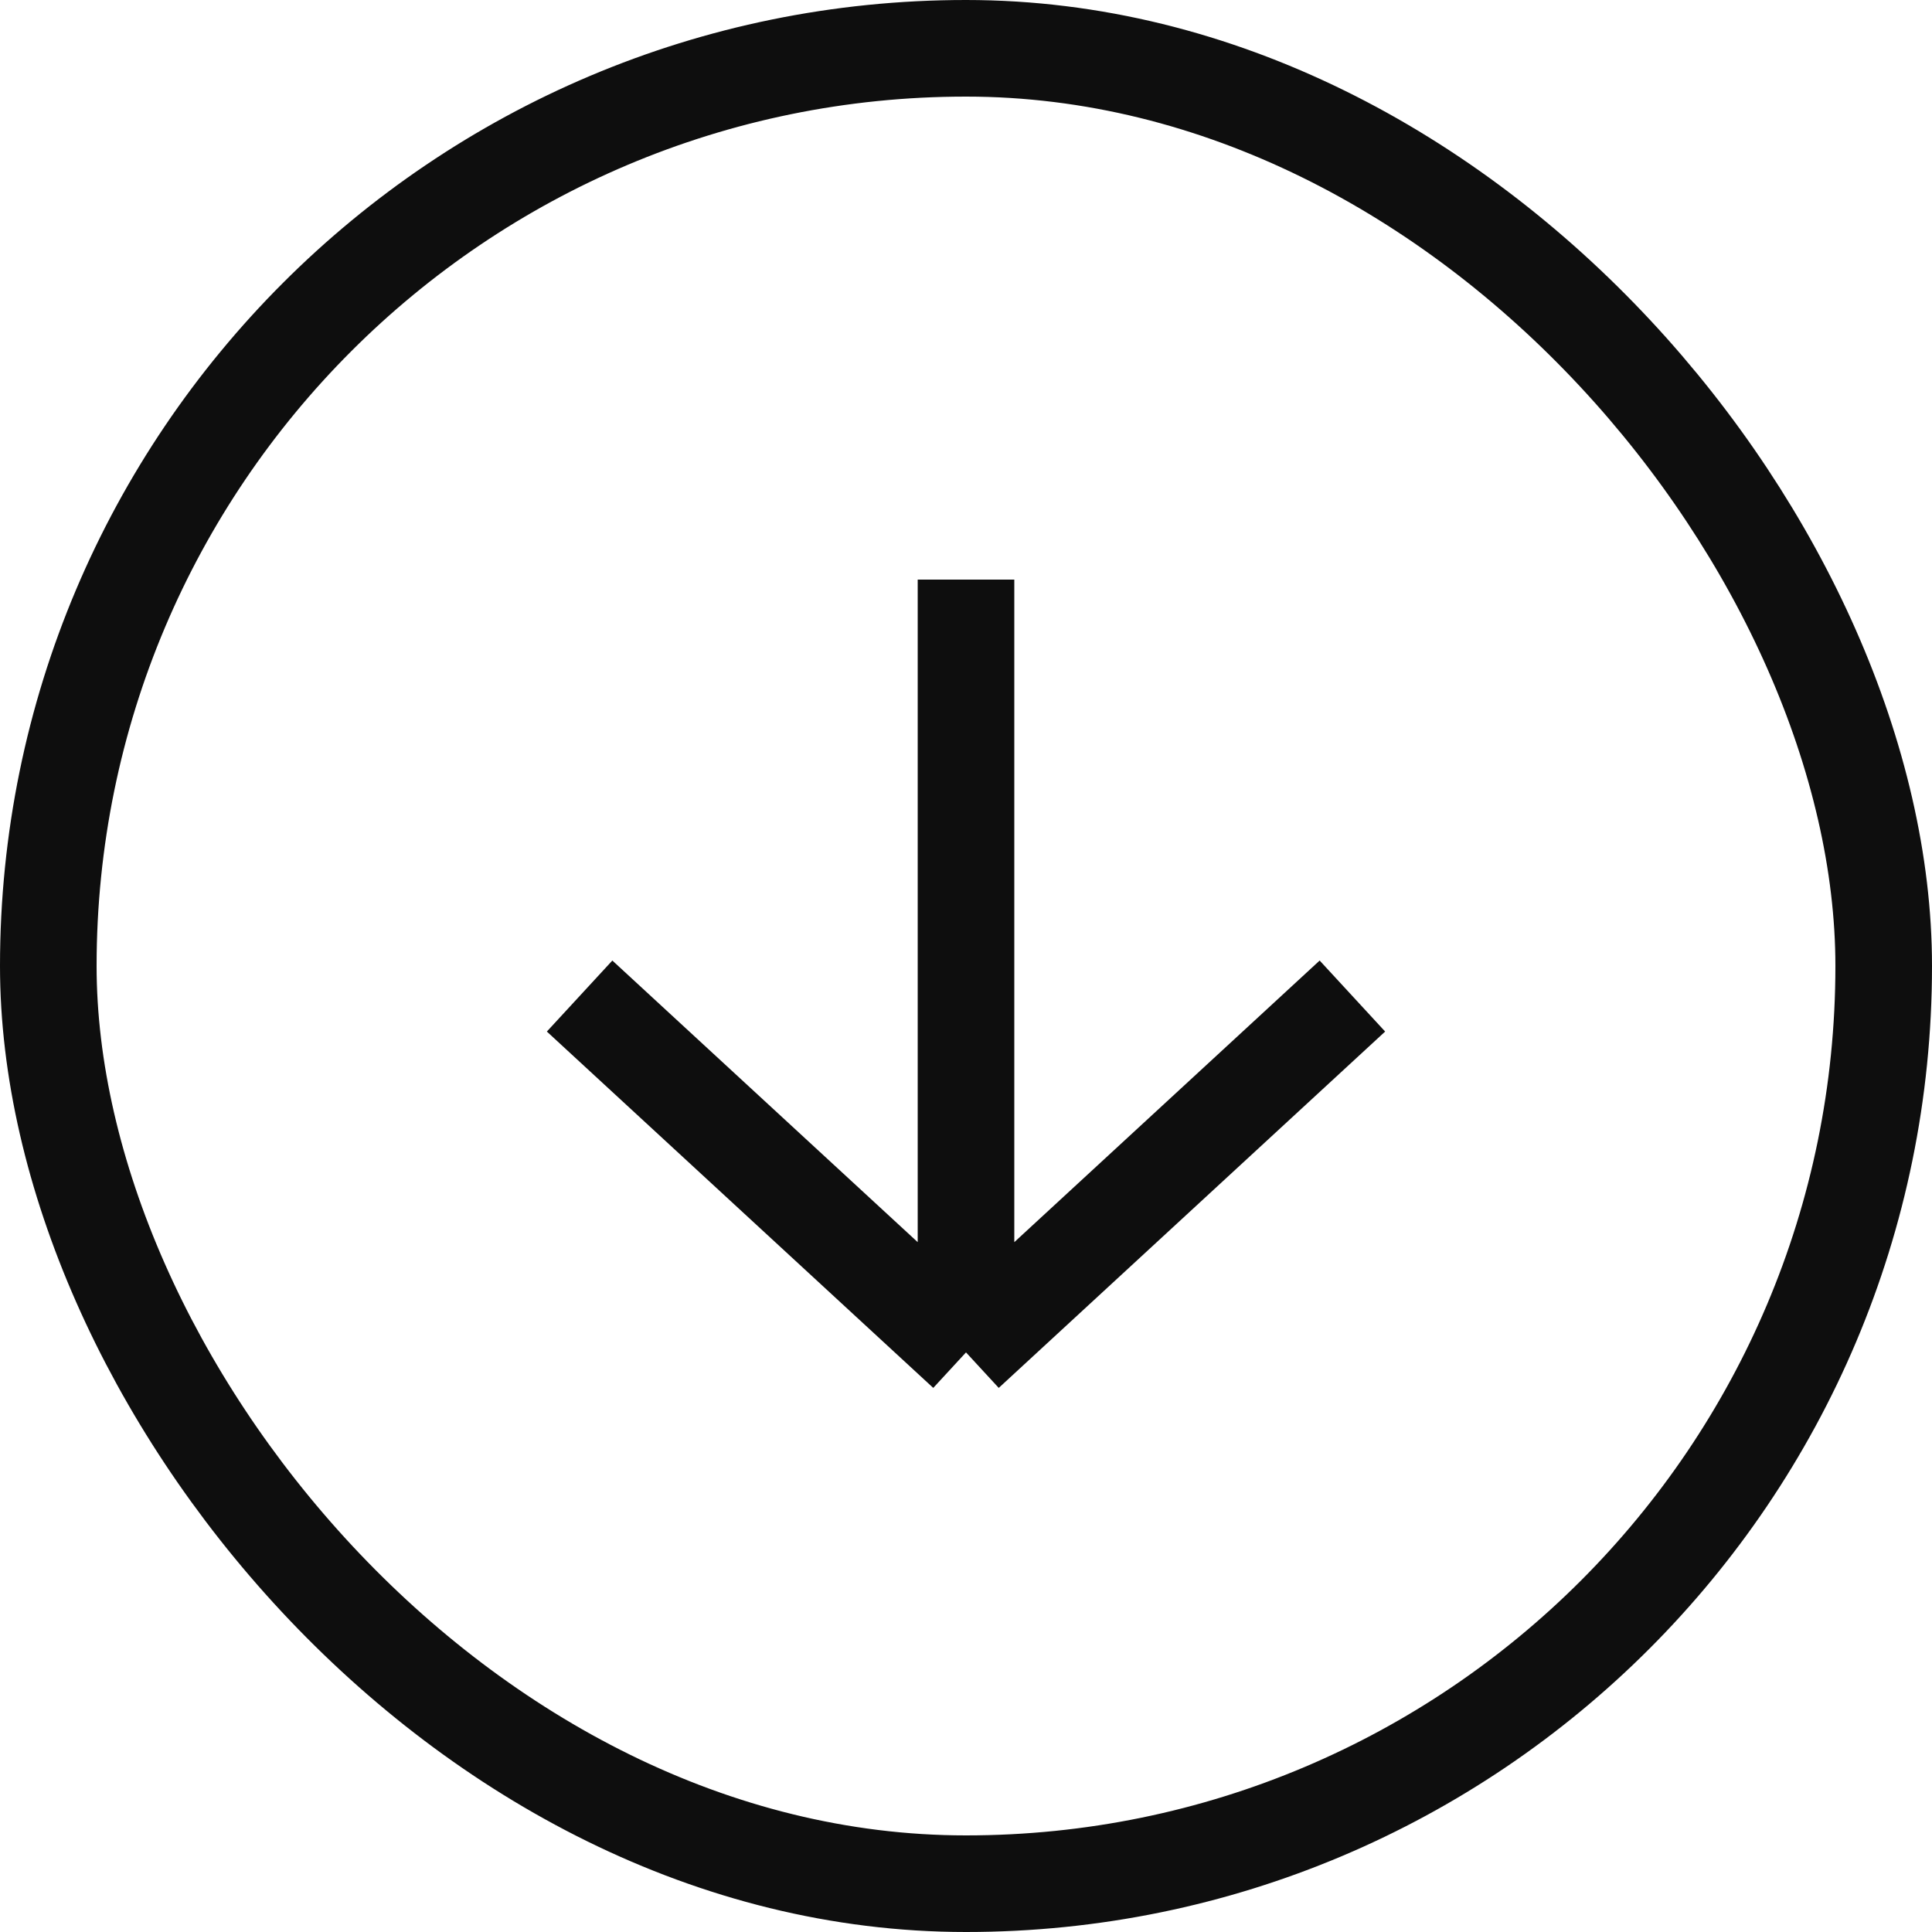
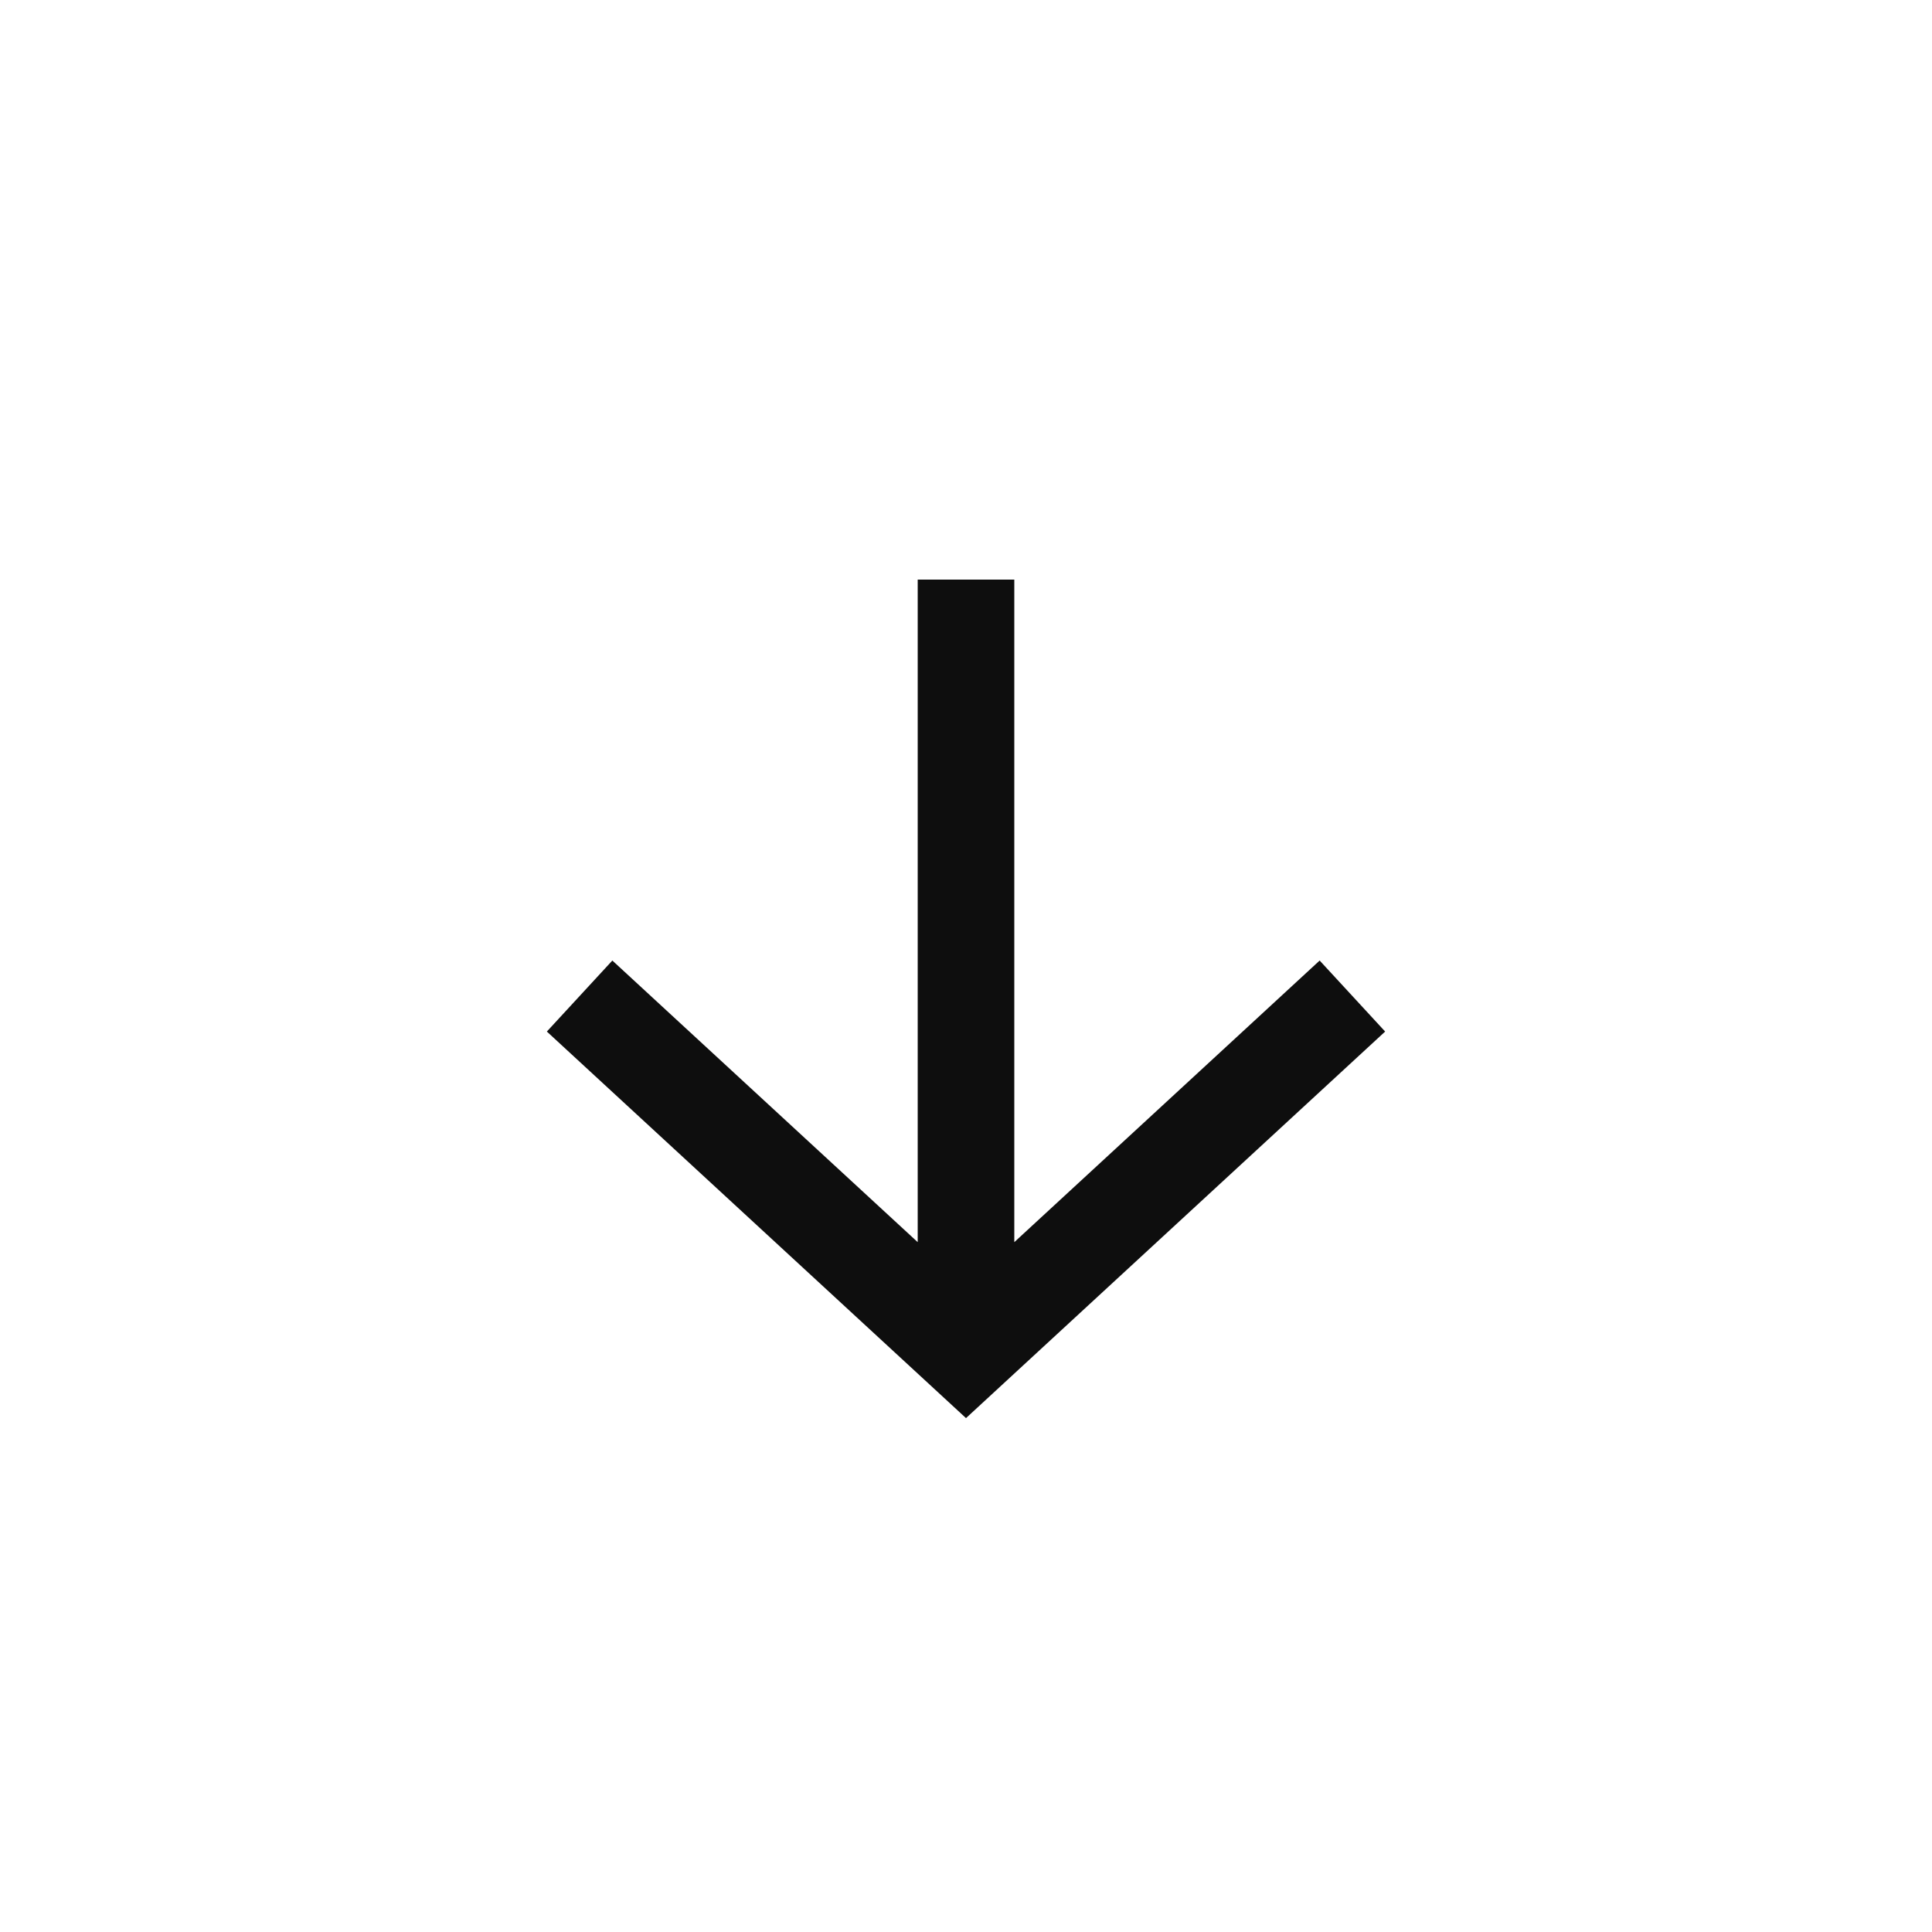
<svg xmlns="http://www.w3.org/2000/svg" width="20" height="20" viewBox="0 0 20 20" fill="none">
-   <rect x="0.5" y="0.5" width="19" height="19" rx="9.5" stroke="#0E0E0E" />
-   <path d="M6 10.311L10 14M10 14L14 10.311M10 14L10 6" stroke="#0E0E0E" />
+   <path d="M6 10.311L10 14L14 10.311M10 14L10 6" stroke="#0E0E0E" />
</svg>